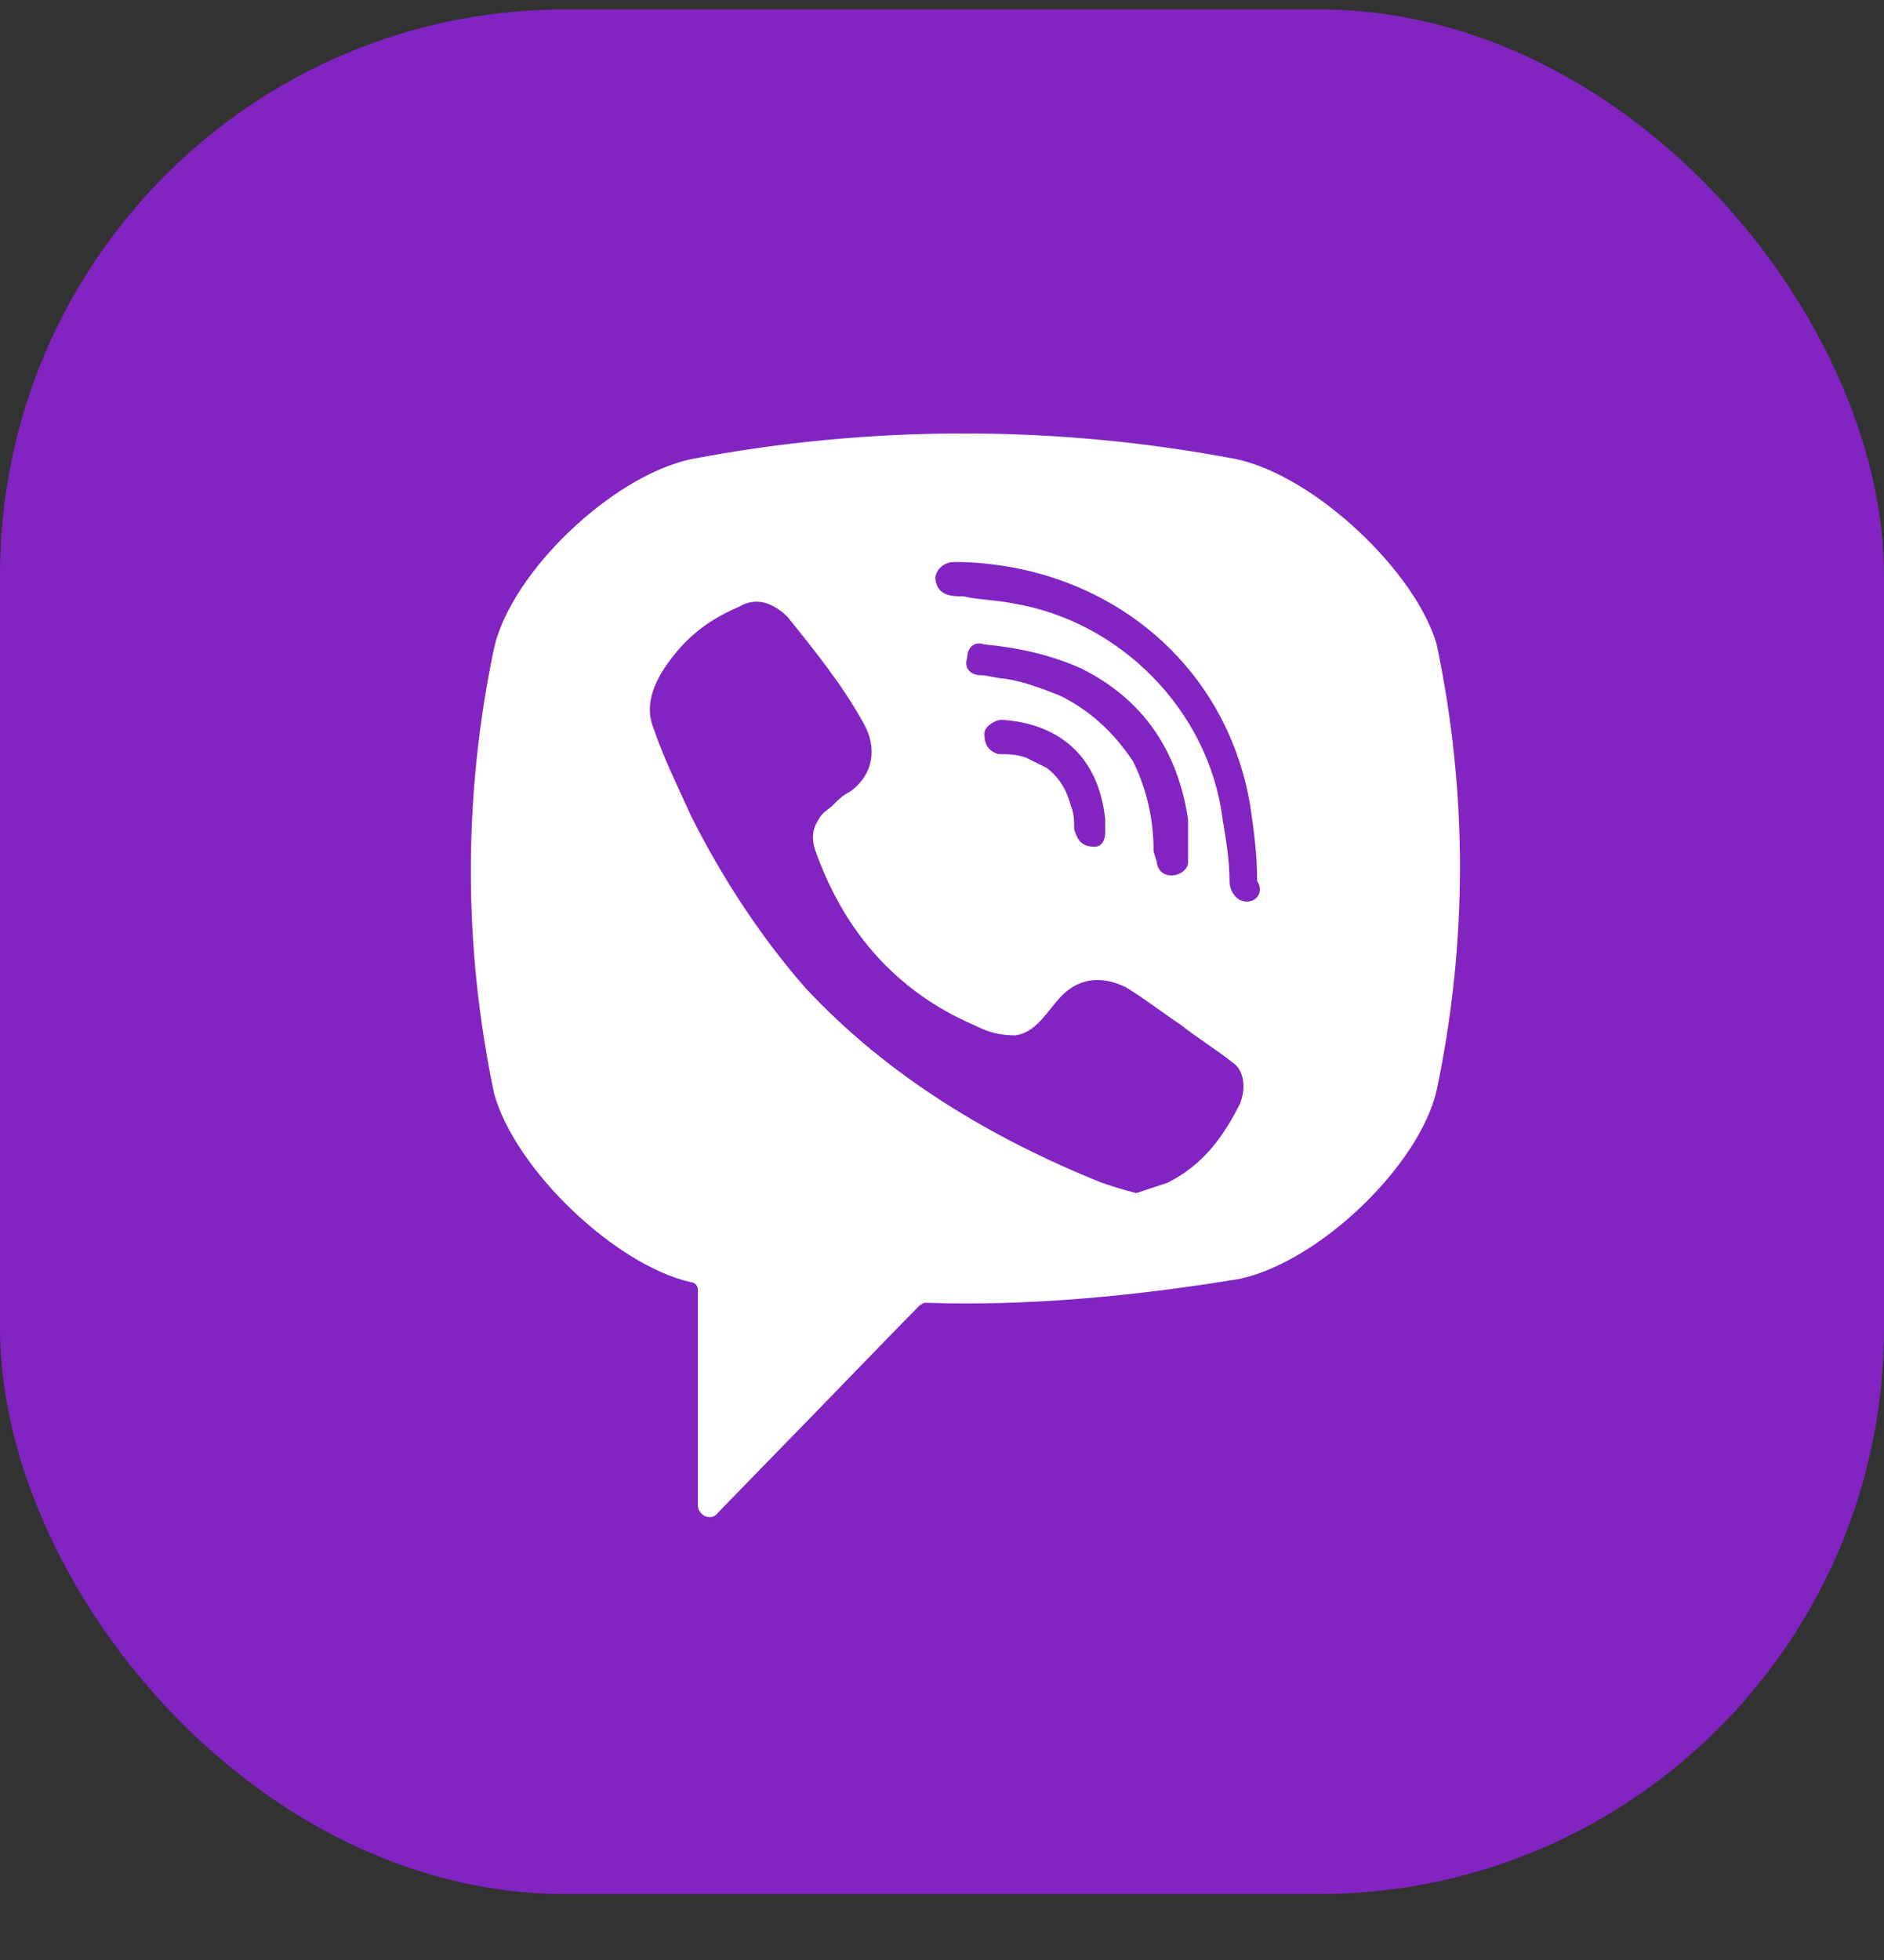
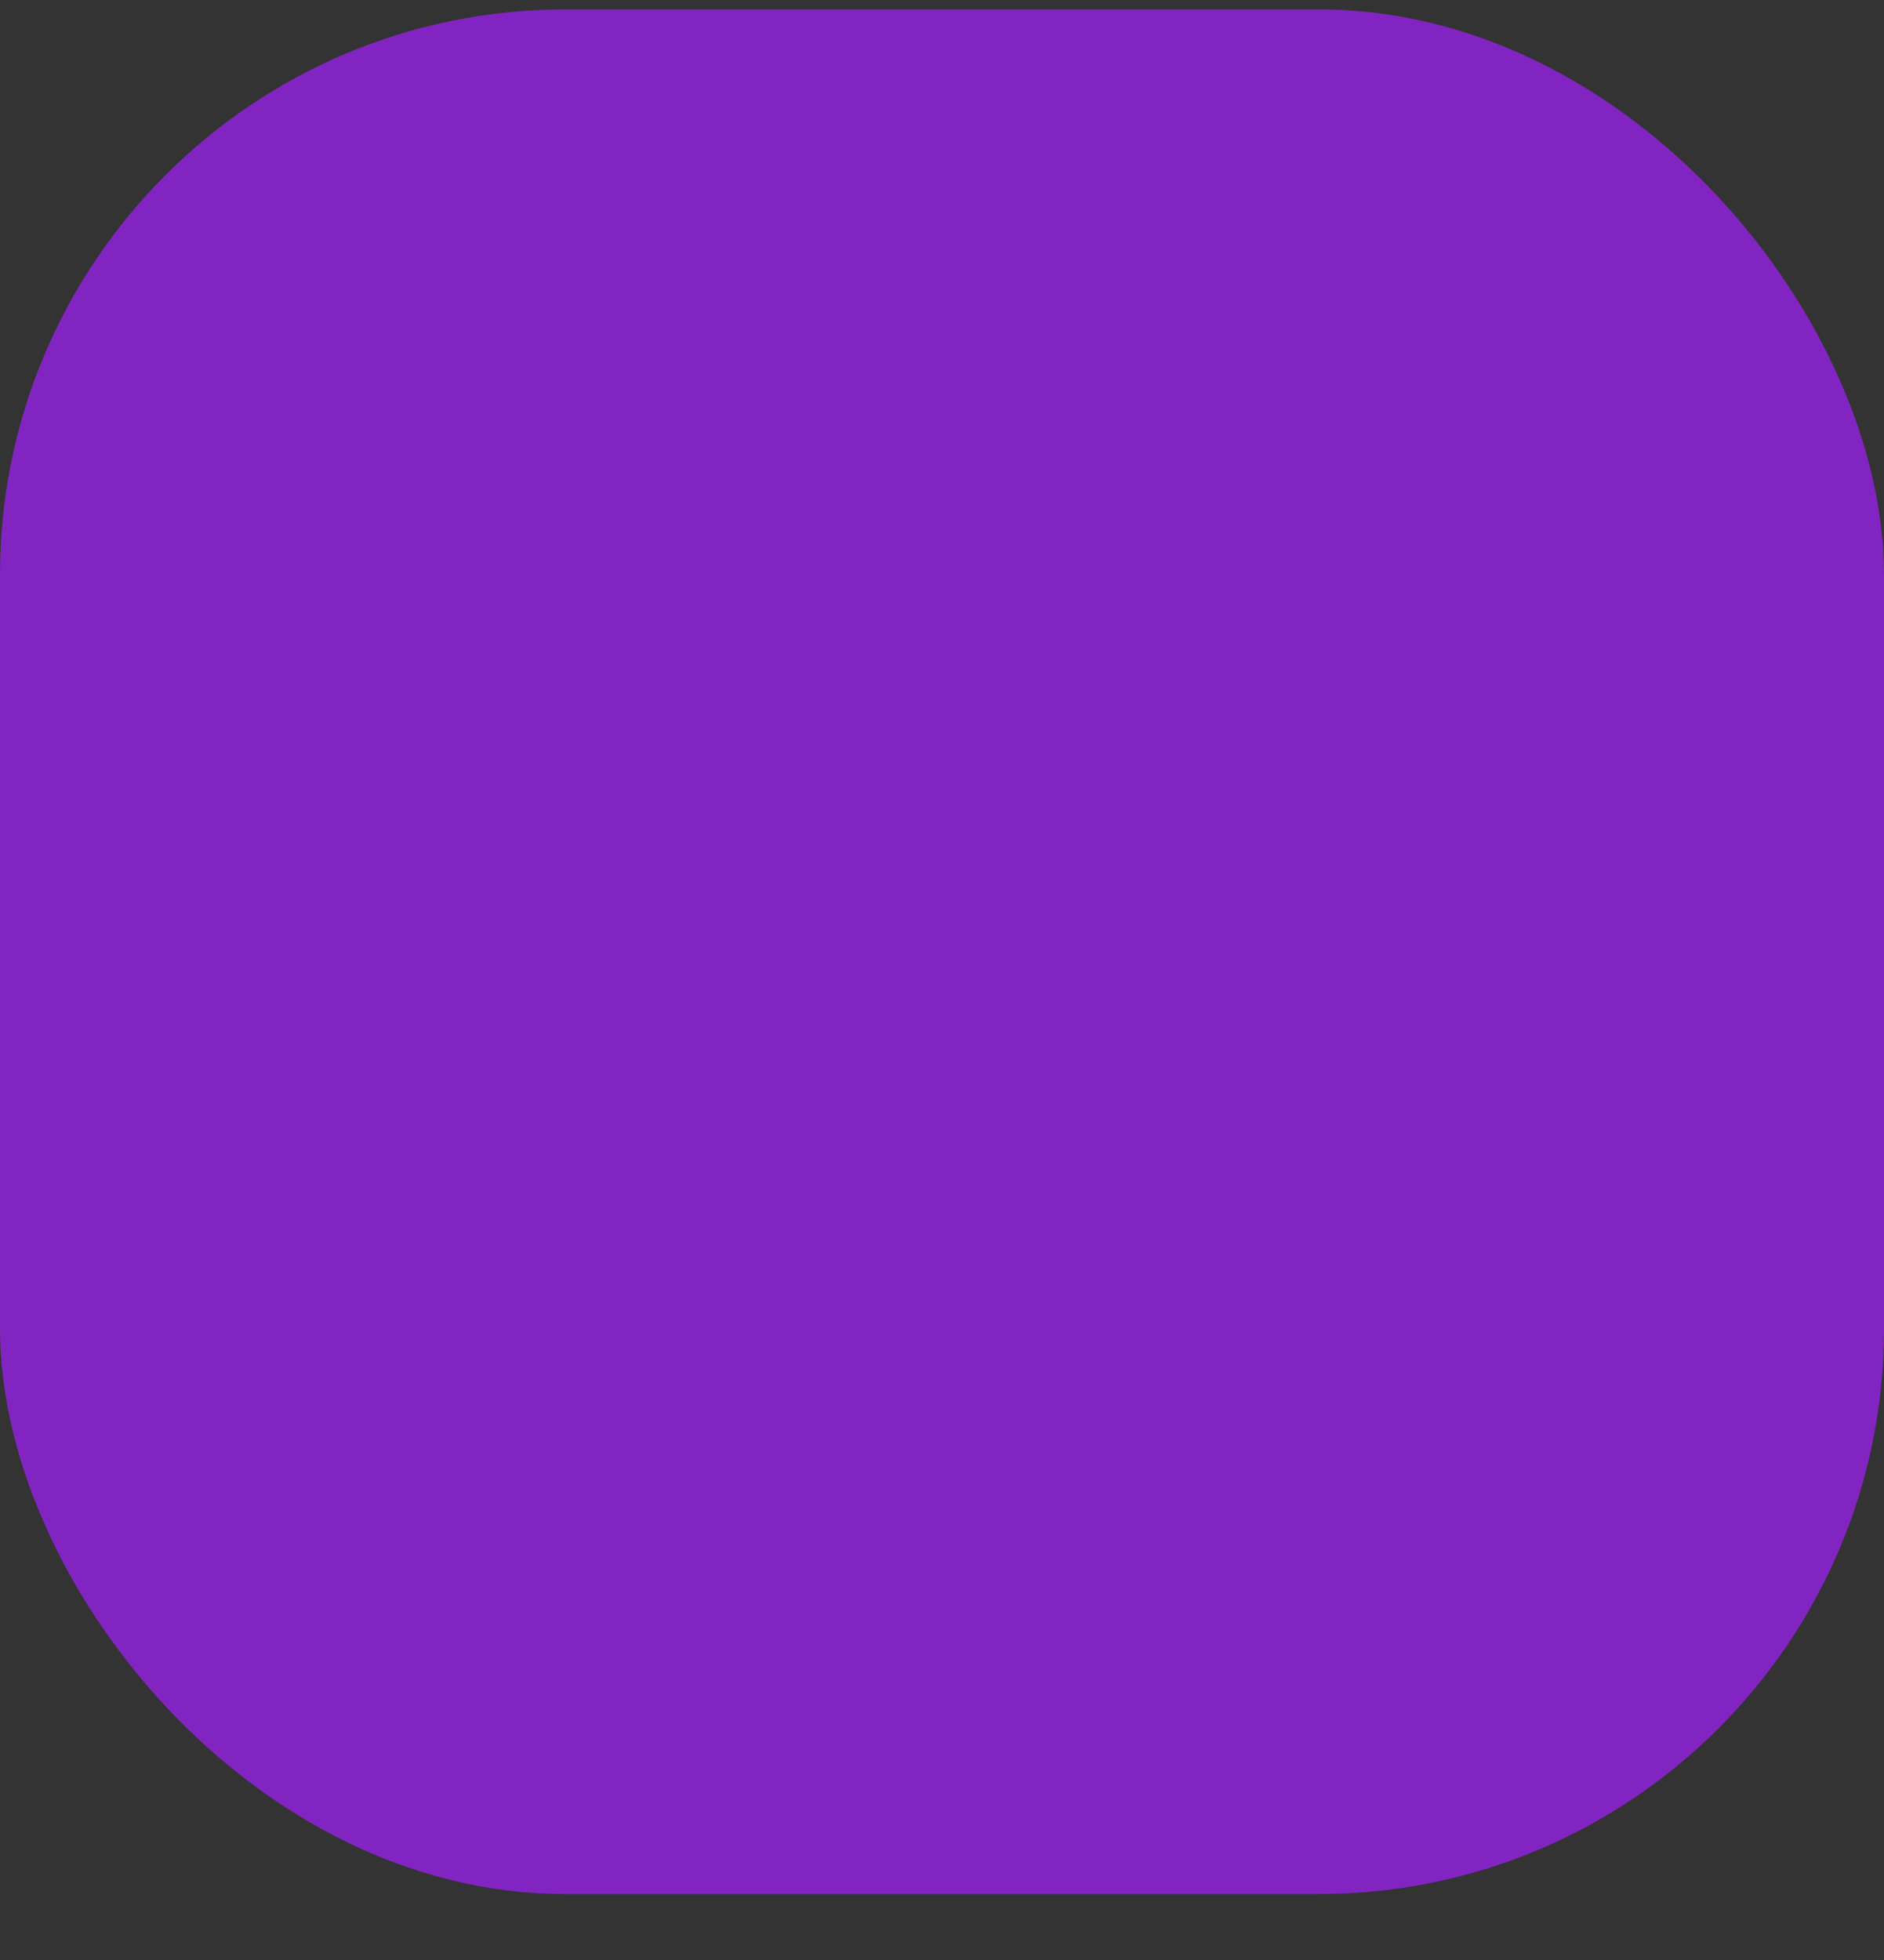
<svg xmlns="http://www.w3.org/2000/svg" width="25" height="26" viewBox="0 0 25 26" fill="none">
  <rect x="0" y="0" width="25" height="26" fill="#333333" stroke="none" />
  <rect y="0.125" width="25" height="25" rx="7.5" fill="#8224C2" />
-   <path d="M16.407 6.091C14.025 5.636 11.551 5.636 9.169 6.091C8.115 6.319 6.786 7.592 6.557 8.593C6.145 10.55 6.145 12.551 6.557 14.507C6.832 15.508 8.161 16.782 9.169 17.009C9.214 17.009 9.26 17.055 9.26 17.101V19.966C9.26 20.103 9.443 20.194 9.535 20.058L10.909 18.647C10.909 18.647 12.009 17.51 12.192 17.328C12.192 17.328 12.238 17.282 12.284 17.282C13.658 17.328 15.078 17.191 16.453 16.964C17.506 16.736 18.835 15.463 19.064 14.462C19.476 12.506 19.476 10.504 19.064 8.548C18.789 7.592 17.46 6.319 16.407 6.091ZM16.453 14.644C16.224 15.099 15.949 15.463 15.491 15.69C15.353 15.736 15.216 15.781 15.078 15.827C14.895 15.781 14.758 15.736 14.62 15.69C13.154 15.099 11.78 14.28 10.68 13.097C10.085 12.415 9.581 11.641 9.169 10.822C8.985 10.413 8.802 10.049 8.665 9.64C8.527 9.276 8.756 8.912 8.985 8.639C9.214 8.366 9.489 8.184 9.81 8.047C10.039 7.911 10.268 8.002 10.451 8.184C10.818 8.639 11.184 9.094 11.459 9.594C11.642 9.913 11.597 10.277 11.276 10.504C11.184 10.55 11.138 10.595 11.047 10.686C11.001 10.732 10.909 10.777 10.864 10.868C10.772 11.004 10.772 11.141 10.818 11.277C11.184 12.324 11.871 13.143 12.925 13.598C13.108 13.688 13.246 13.734 13.475 13.734C13.796 13.688 13.933 13.325 14.162 13.143C14.391 12.961 14.666 12.961 14.941 13.097C15.17 13.234 15.399 13.415 15.674 13.598C15.903 13.78 16.132 13.916 16.361 14.098C16.498 14.189 16.544 14.416 16.453 14.644ZM14.528 11.232C14.437 11.232 14.483 11.232 14.528 11.232C14.345 11.232 14.299 11.141 14.254 11.004C14.254 10.913 14.254 10.777 14.208 10.686C14.162 10.504 14.07 10.322 13.887 10.185C13.796 10.14 13.704 10.095 13.612 10.049C13.475 10.004 13.383 10.004 13.246 10.004C13.108 9.958 13.062 9.867 13.062 9.731C13.062 9.64 13.2 9.549 13.292 9.549C14.025 9.594 14.574 10.004 14.666 10.868C14.666 10.913 14.666 11.004 14.666 11.05C14.666 11.141 14.62 11.232 14.528 11.232ZM14.07 9.23C13.841 9.139 13.612 9.048 13.337 9.003C13.246 9.003 13.108 8.957 13.017 8.957C12.879 8.957 12.788 8.866 12.834 8.73C12.834 8.593 12.925 8.502 13.062 8.548C13.521 8.593 13.933 8.684 14.345 8.866C15.17 9.276 15.628 9.958 15.765 10.868C15.765 10.913 15.765 10.959 15.765 11.004C15.765 11.095 15.765 11.186 15.765 11.323C15.765 11.368 15.765 11.414 15.765 11.459C15.72 11.641 15.399 11.687 15.353 11.459C15.353 11.414 15.307 11.323 15.307 11.277C15.307 10.868 15.216 10.459 15.032 10.095C14.758 9.685 14.437 9.412 14.07 9.23ZM16.544 11.96C16.407 11.96 16.315 11.823 16.315 11.687C16.315 11.414 16.269 11.141 16.224 10.868C16.04 9.412 14.849 8.229 13.429 8.002C13.2 7.956 12.971 7.956 12.788 7.911C12.65 7.911 12.467 7.911 12.421 7.729C12.375 7.592 12.513 7.456 12.65 7.456C12.696 7.456 12.742 7.456 12.742 7.456C12.834 7.456 14.62 7.501 12.742 7.456C14.666 7.501 16.269 8.775 16.59 10.686C16.636 11.004 16.682 11.323 16.682 11.687C16.773 11.823 16.682 11.96 16.544 11.96Z" fill="white" />
</svg>